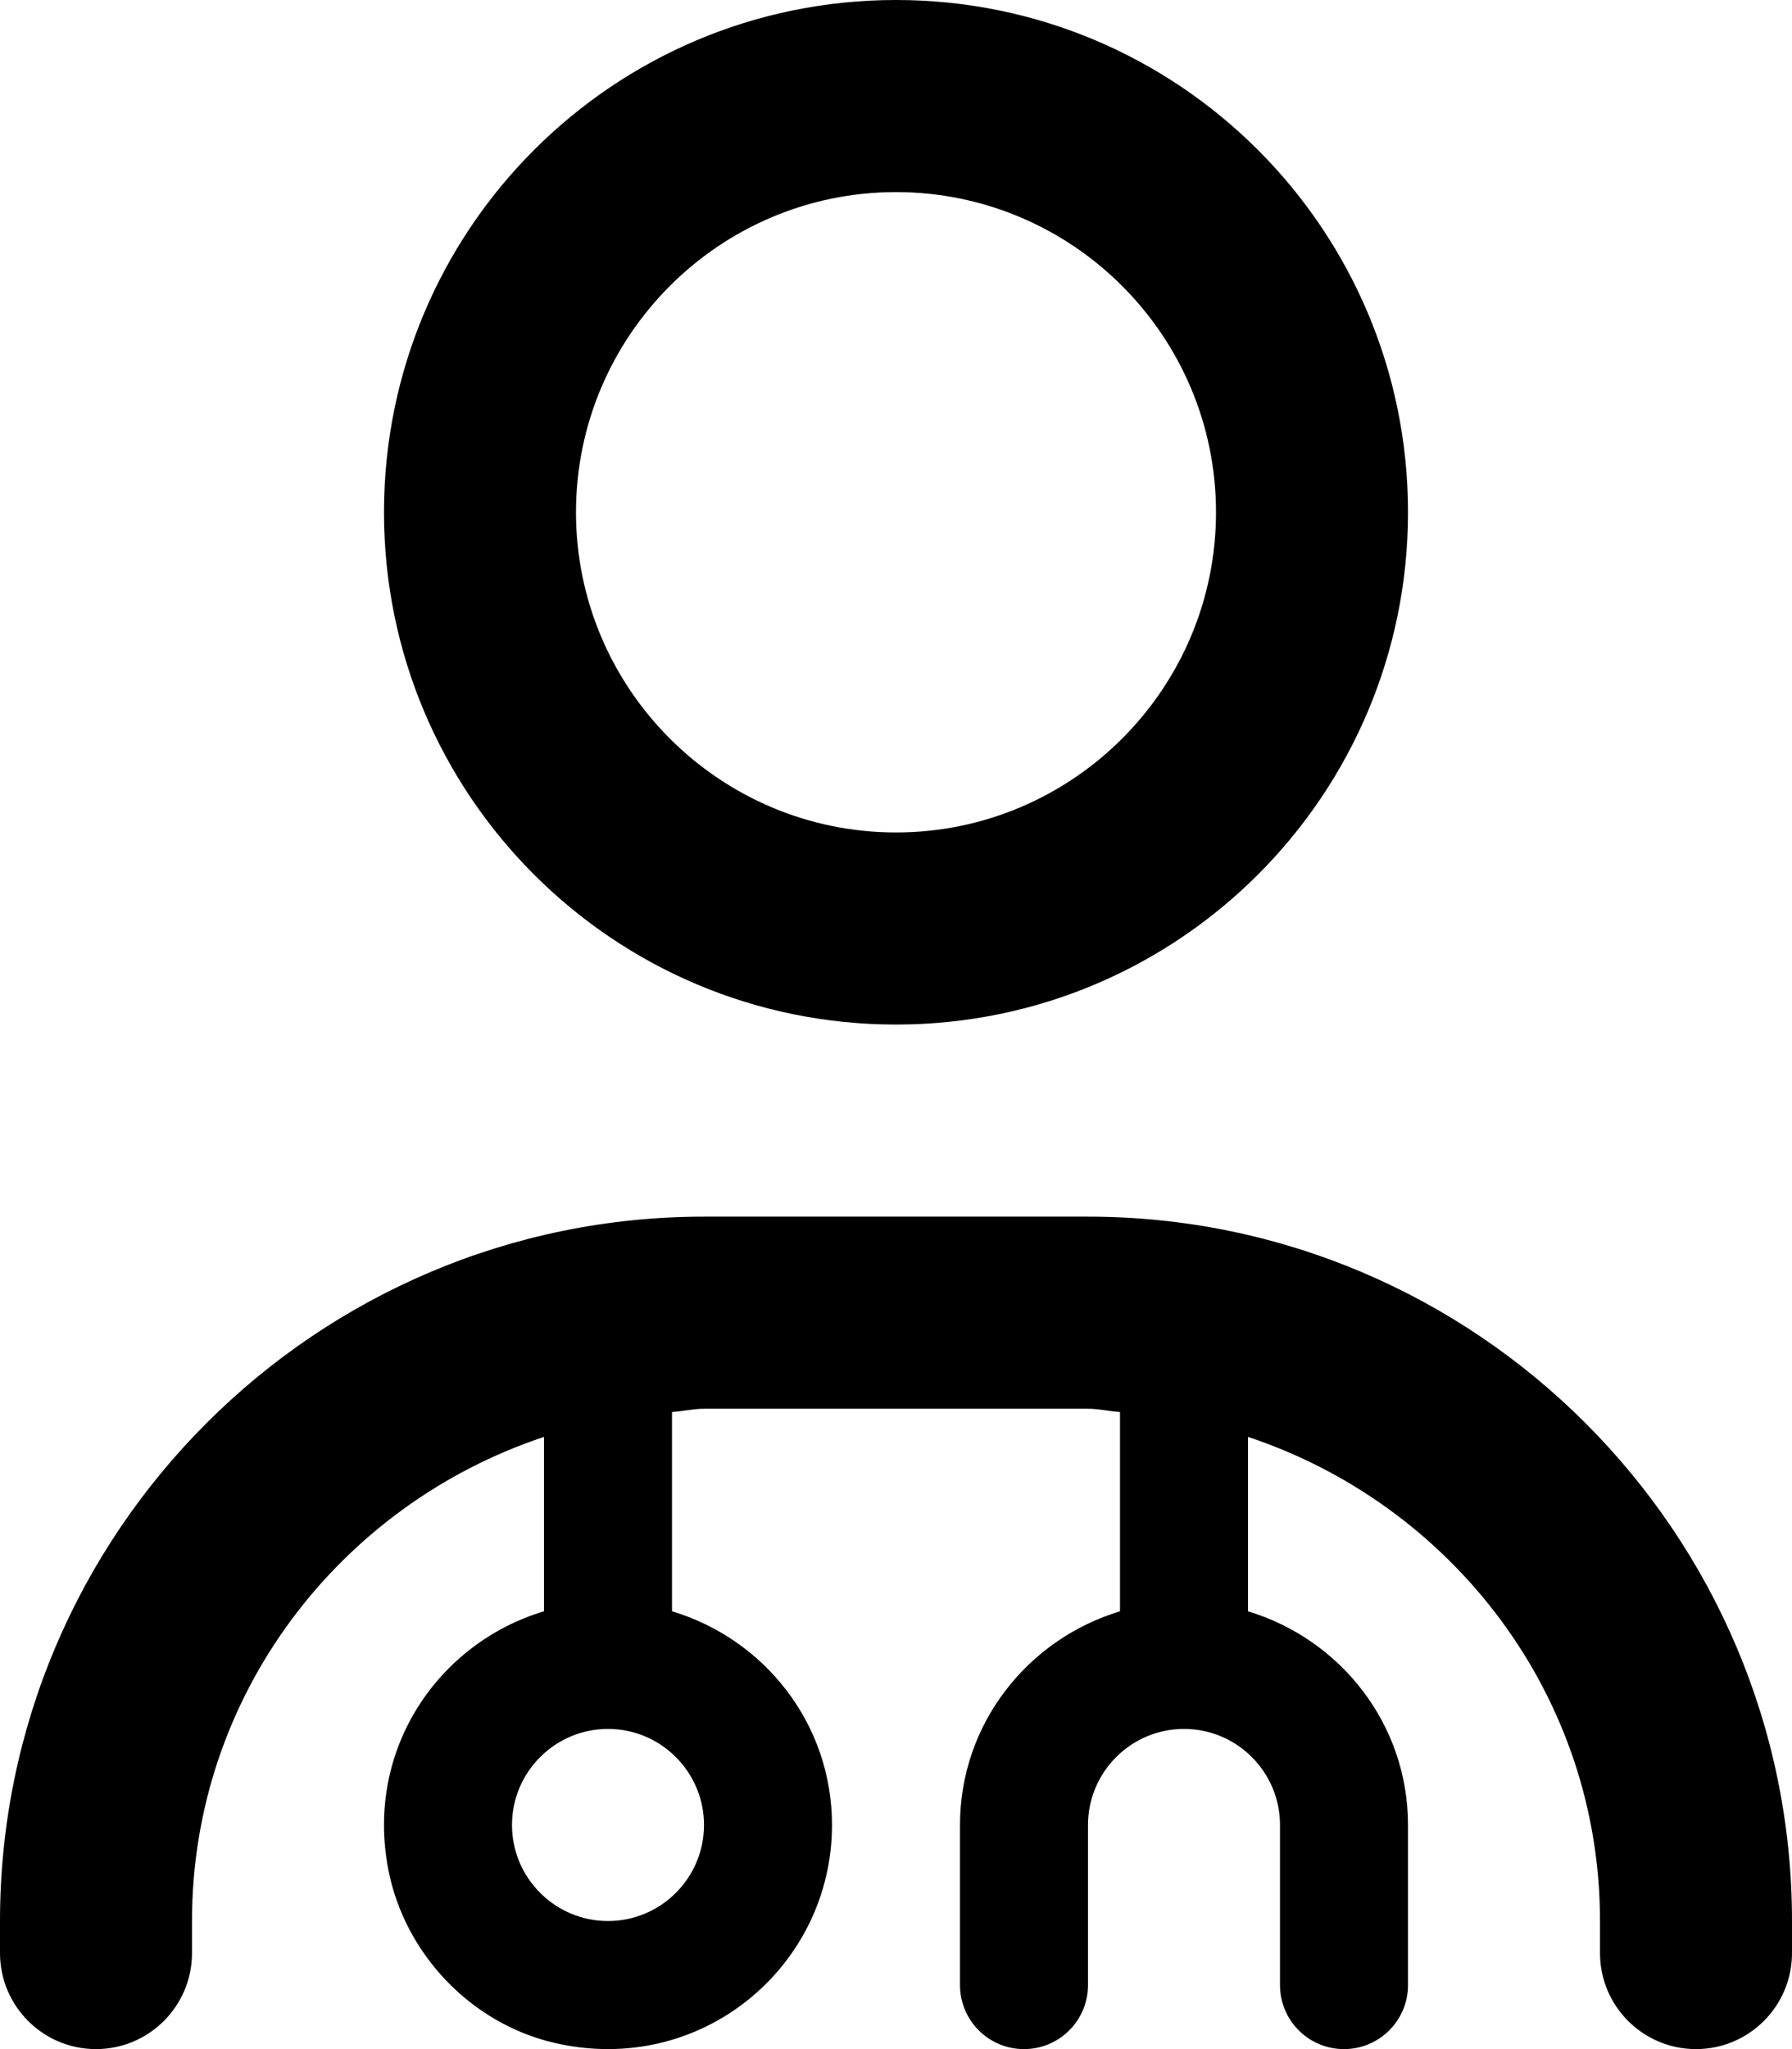
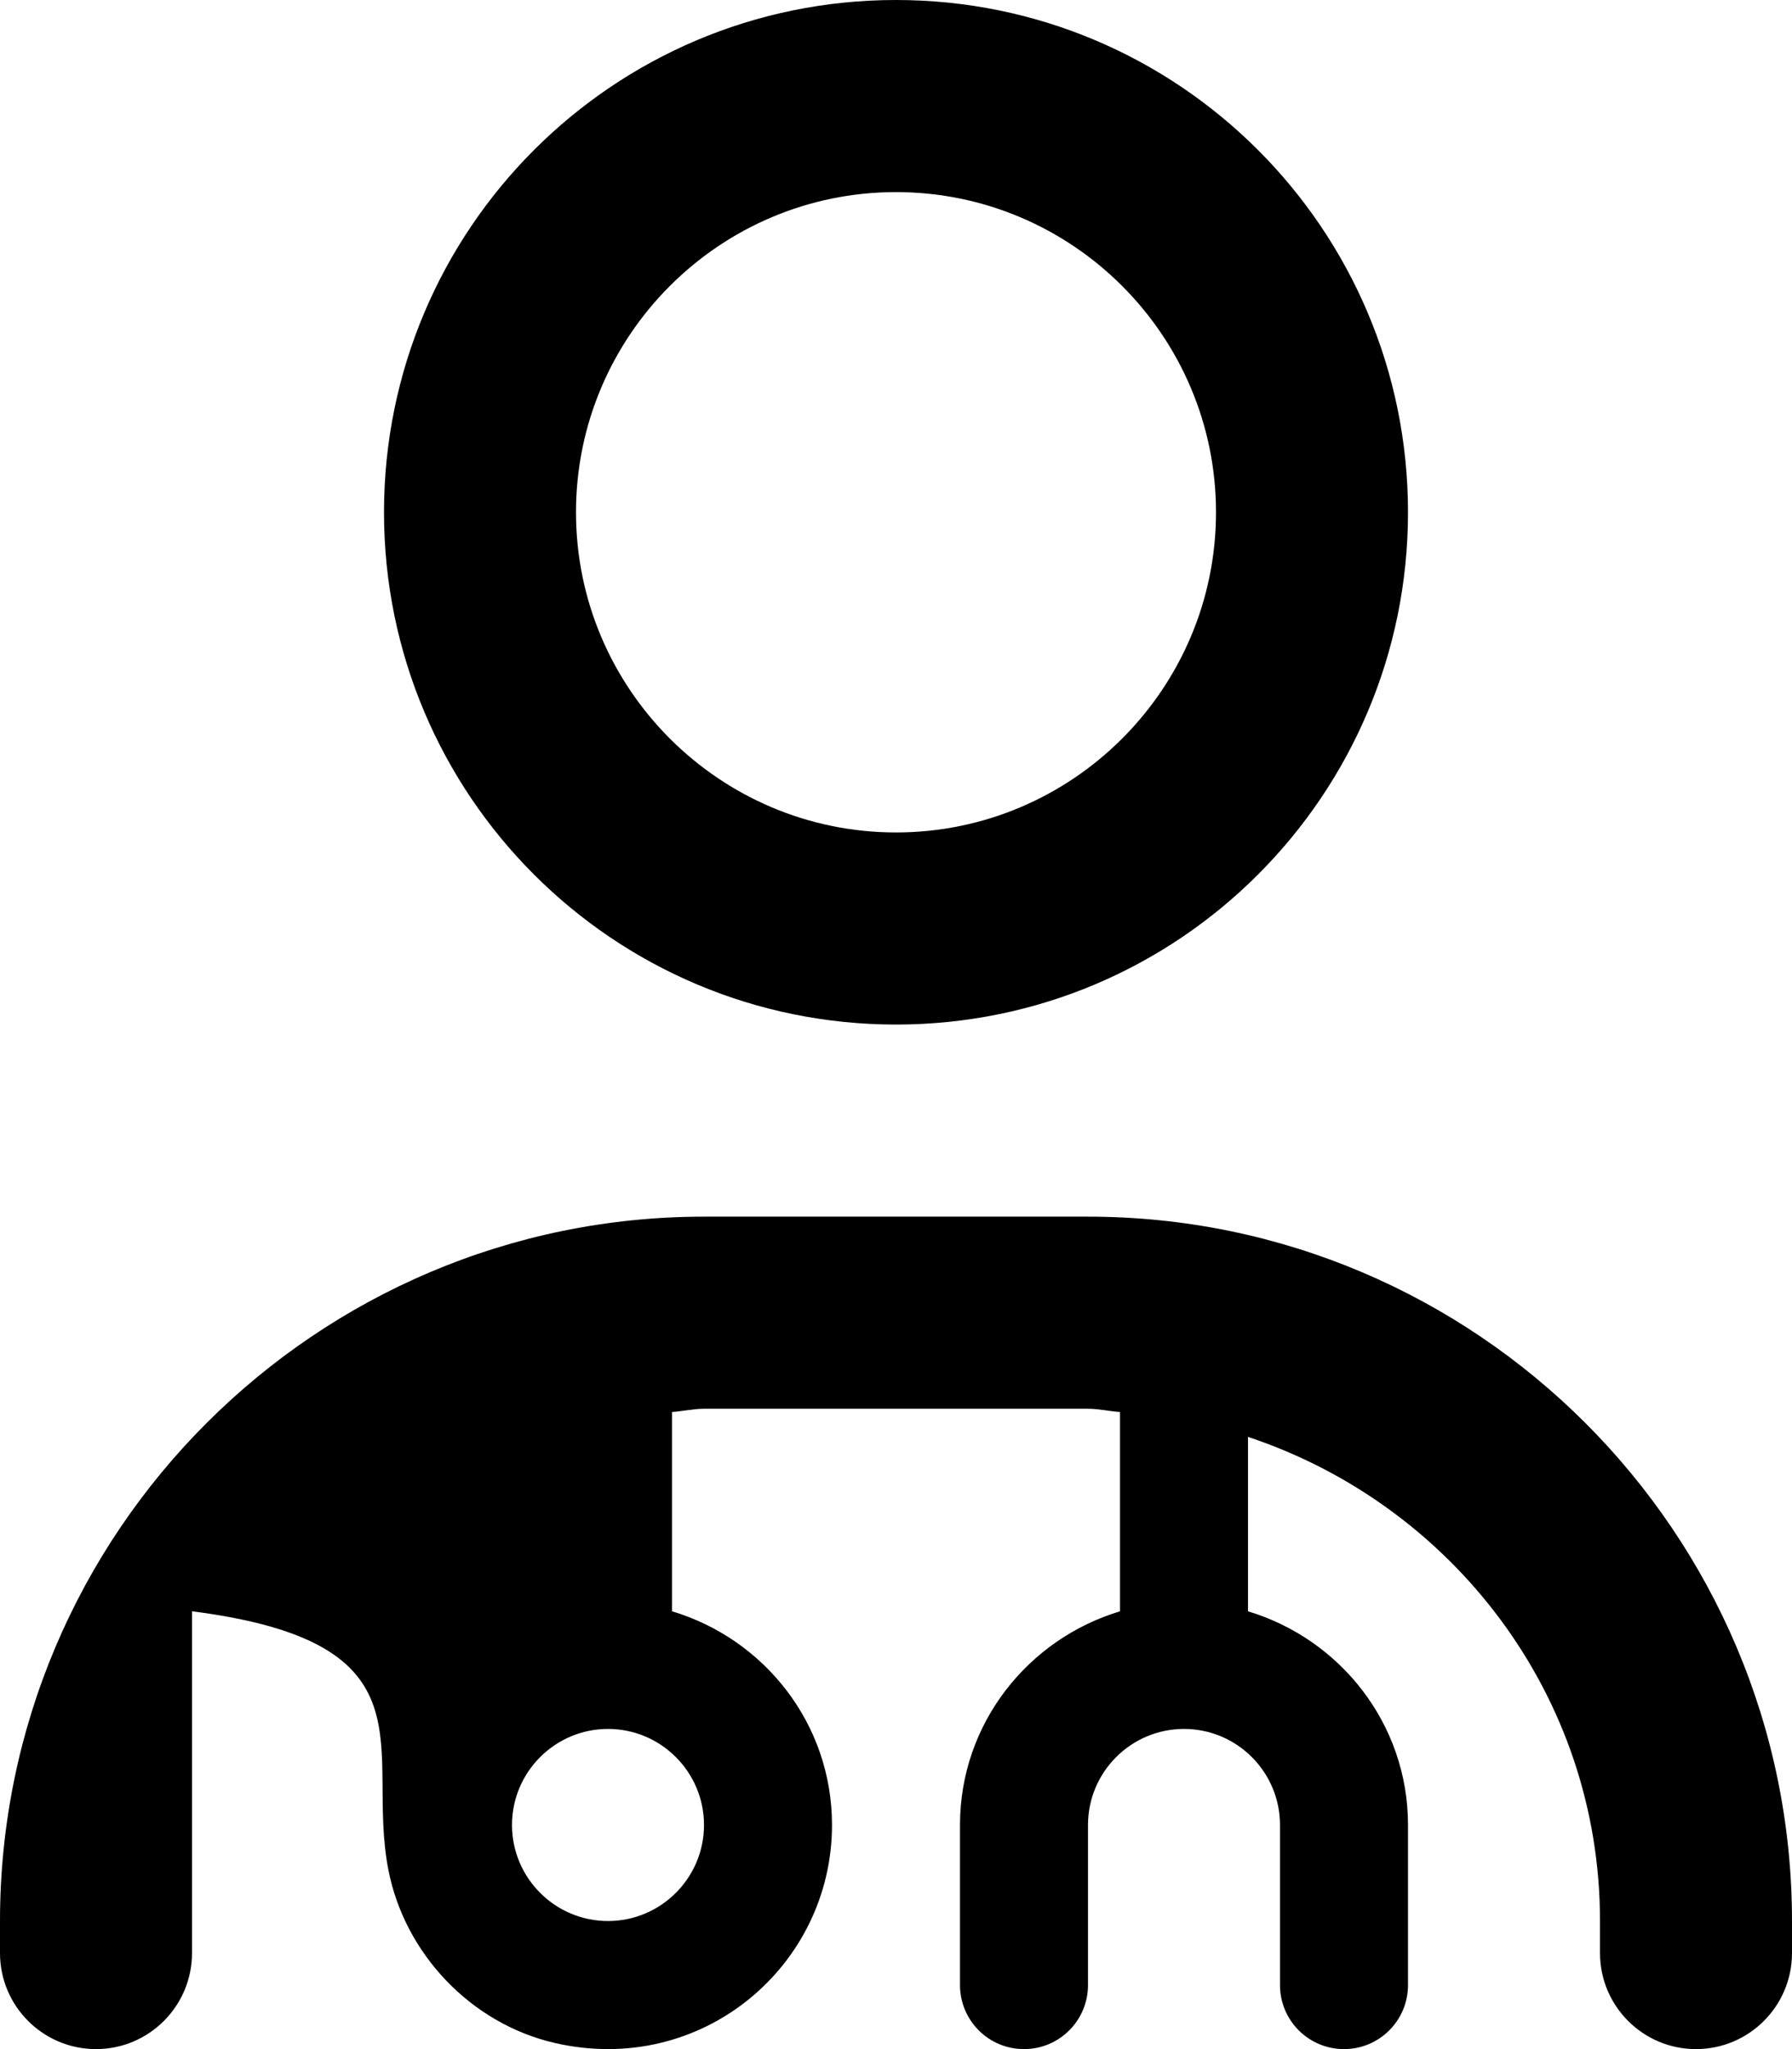
<svg xmlns="http://www.w3.org/2000/svg" viewBox="0 0 448 512">
-   <path d="M224 256C294.693 256 352 198.691 352 128C352 57.307 294.693 0 224 0S96 57.307 96 128C96 198.691 153.307 256 224 256ZM224 48C268.111 48 304 83.887 304 128C304 172.111 268.111 208 224 208S144 172.111 144 128C144 83.887 179.889 48 224 48ZM272 304H176C78.953 304 0 382.953 0 480V488C0 501.25 10.75 512 24 512S48 501.25 48 488V480C48 423.475 85.076 375.941 136 359.033V402.602C109.629 410.51 91.293 437.002 97.066 467.076C101.111 488.143 117.742 505.625 138.643 510.455C175.371 518.943 208 491.281 208 456C208 430.672 191.076 409.521 168 402.602V352.809C170.697 352.639 173.26 352 176 352H272C274.74 352 277.303 352.639 280 352.809V402.611C256.951 409.549 240 430.723 240 456V496C240 504.844 247.156 512 256 512S272 504.844 272 496V456C272 442.766 282.766 432 296 432S320 442.766 320 456V496C320 504.844 327.156 512 336 512S352 504.844 352 496V456C352 430.723 335.049 409.549 312 402.611V359.033C362.924 375.941 400 423.475 400 480V488C400 501.25 410.75 512 424 512S448 501.25 448 488V480C448 382.953 369.047 304 272 304ZM176 456C176 469.232 165.234 480 152 480C138.768 480 128 469.232 128 456C128 442.766 138.768 432 152 432C165.234 432 176 442.766 176 456Z" />
+   <path d="M224 256C294.693 256 352 198.691 352 128C352 57.307 294.693 0 224 0S96 57.307 96 128C96 198.691 153.307 256 224 256ZM224 48C268.111 48 304 83.887 304 128C304 172.111 268.111 208 224 208S144 172.111 144 128C144 83.887 179.889 48 224 48ZM272 304H176C78.953 304 0 382.953 0 480V488C0 501.25 10.75 512 24 512S48 501.25 48 488V480V402.602C109.629 410.51 91.293 437.002 97.066 467.076C101.111 488.143 117.742 505.625 138.643 510.455C175.371 518.943 208 491.281 208 456C208 430.672 191.076 409.521 168 402.602V352.809C170.697 352.639 173.26 352 176 352H272C274.74 352 277.303 352.639 280 352.809V402.611C256.951 409.549 240 430.723 240 456V496C240 504.844 247.156 512 256 512S272 504.844 272 496V456C272 442.766 282.766 432 296 432S320 442.766 320 456V496C320 504.844 327.156 512 336 512S352 504.844 352 496V456C352 430.723 335.049 409.549 312 402.611V359.033C362.924 375.941 400 423.475 400 480V488C400 501.25 410.75 512 424 512S448 501.25 448 488V480C448 382.953 369.047 304 272 304ZM176 456C176 469.232 165.234 480 152 480C138.768 480 128 469.232 128 456C128 442.766 138.768 432 152 432C165.234 432 176 442.766 176 456Z" />
</svg>